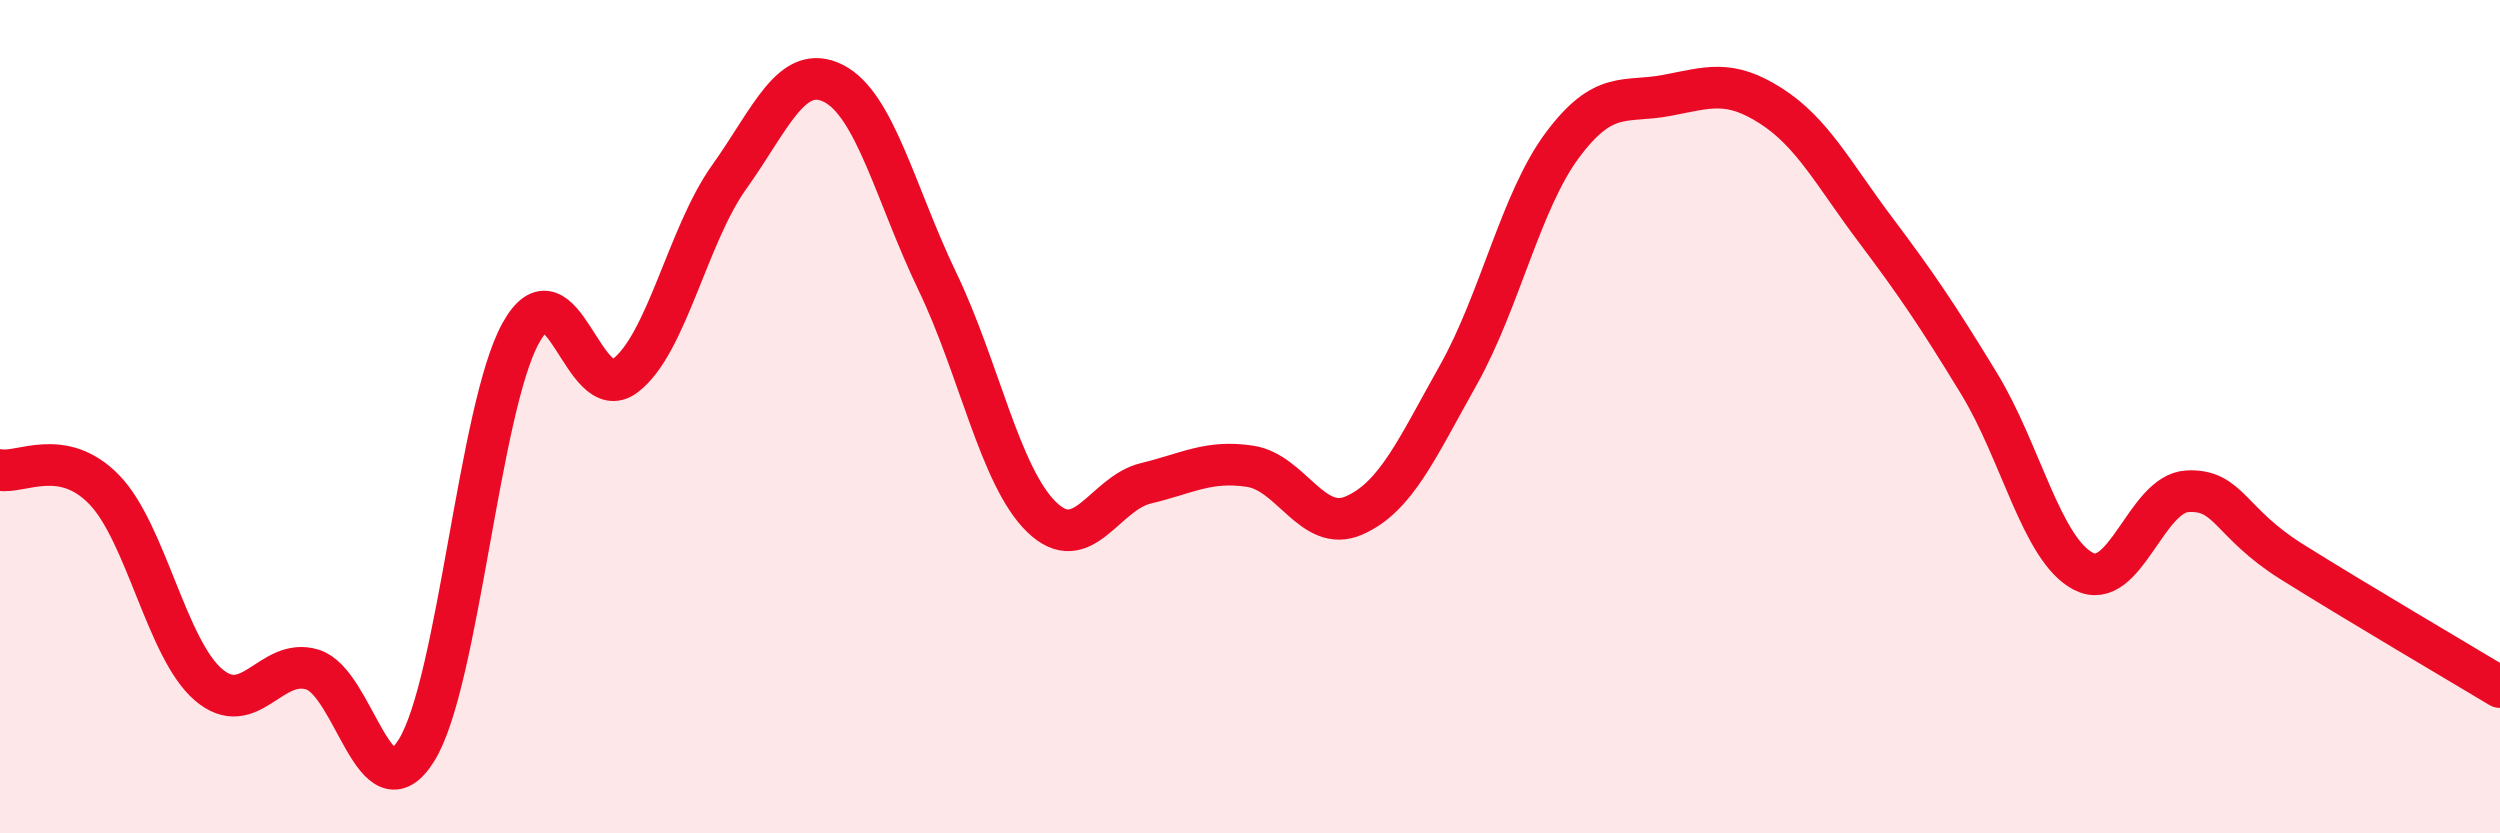
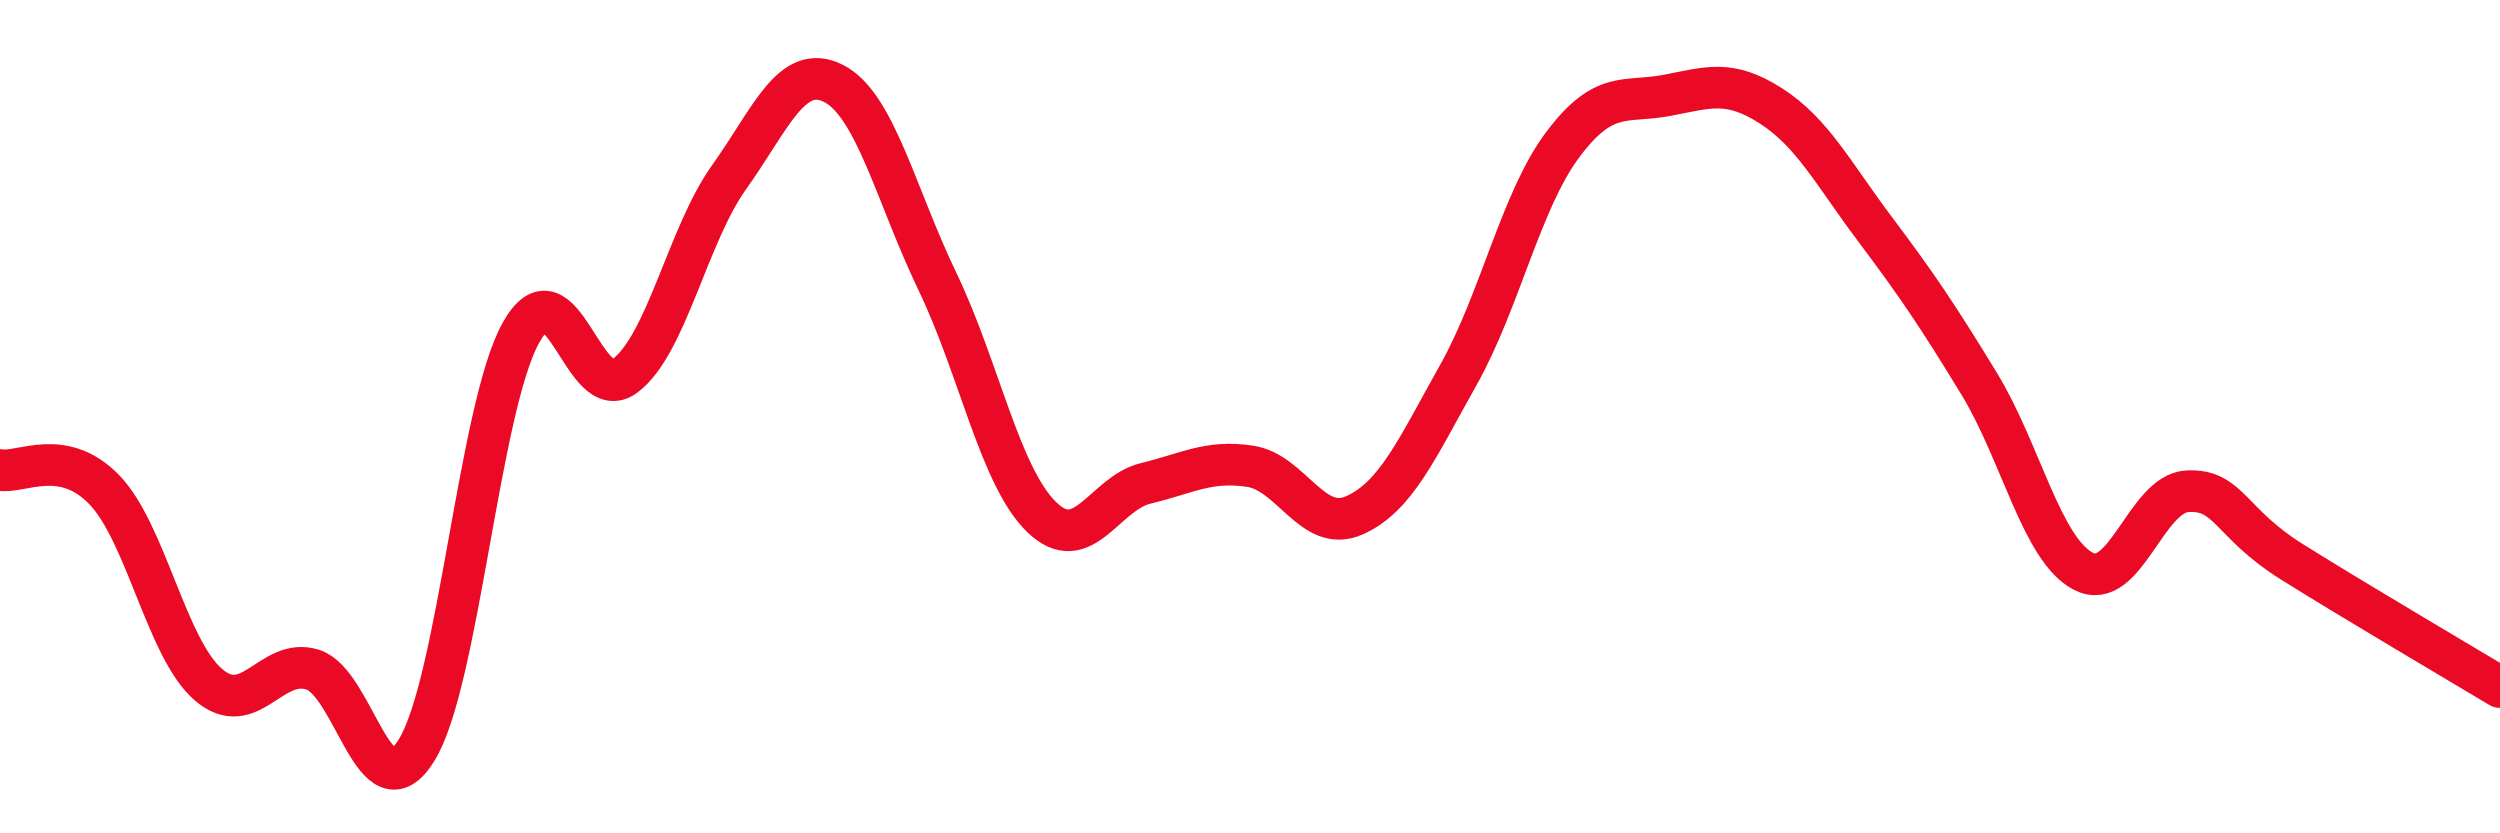
<svg xmlns="http://www.w3.org/2000/svg" width="60" height="20" viewBox="0 0 60 20">
-   <path d="M 0,11.28 C 0.5,11.37 1.5,10.72 2.5,11.75 C 3.5,12.78 4,15.57 5,16.43 C 6,17.29 6.5,15.76 7.5,16.07 C 8.5,16.38 9,19.62 10,18 C 11,16.38 11.5,9.79 12.5,7.99 C 13.5,6.19 14,9.77 15,9.02 C 16,8.27 16.5,5.65 17.5,4.25 C 18.5,2.85 19,1.5 20,2 C 21,2.5 21.5,4.68 22.5,6.76 C 23.5,8.84 24,11.44 25,12.41 C 26,13.38 26.5,11.84 27.5,11.6 C 28.5,11.36 29,11.04 30,11.19 C 31,11.34 31.5,12.81 32.5,12.37 C 33.5,11.93 34,10.78 35,9 C 36,7.22 36.5,4.82 37.5,3.48 C 38.5,2.14 39,2.48 40,2.29 C 41,2.1 41.5,1.9 42.5,2.54 C 43.5,3.18 44,4.17 45,5.5 C 46,6.83 46.5,7.57 47.5,9.21 C 48.5,10.85 49,13.19 50,13.71 C 51,14.23 51.5,11.84 52.5,11.79 C 53.5,11.74 53.5,12.54 55,13.48 C 56.5,14.42 59,15.89 60,16.49L60 20L0 20Z" fill="#EB0A25" opacity="0.1" stroke-linecap="round" stroke-linejoin="round" />
  <path d="M 0,11.28 C 0.5,11.37 1.5,10.72 2.5,11.75 C 3.5,12.78 4,15.57 5,16.43 C 6,17.29 6.5,15.76 7.5,16.07 C 8.5,16.38 9,19.62 10,18 C 11,16.38 11.5,9.79 12.5,7.99 C 13.5,6.19 14,9.77 15,9.02 C 16,8.27 16.5,5.65 17.5,4.25 C 18.5,2.85 19,1.5 20,2 C 21,2.5 21.5,4.68 22.5,6.76 C 23.5,8.84 24,11.44 25,12.41 C 26,13.38 26.5,11.84 27.5,11.6 C 28.5,11.36 29,11.04 30,11.19 C 31,11.34 31.5,12.81 32.5,12.37 C 33.5,11.93 34,10.78 35,9 C 36,7.22 36.5,4.82 37.5,3.48 C 38.5,2.14 39,2.48 40,2.29 C 41,2.1 41.5,1.9 42.5,2.54 C 43.5,3.18 44,4.17 45,5.5 C 46,6.83 46.5,7.57 47.5,9.21 C 48.5,10.85 49,13.19 50,13.71 C 51,14.23 51.5,11.84 52.5,11.79 C 53.5,11.74 53.5,12.54 55,13.48 C 56.5,14.42 59,15.89 60,16.49" stroke="#EB0A25" stroke-width="1" fill="none" stroke-linecap="round" stroke-linejoin="round" />
</svg>